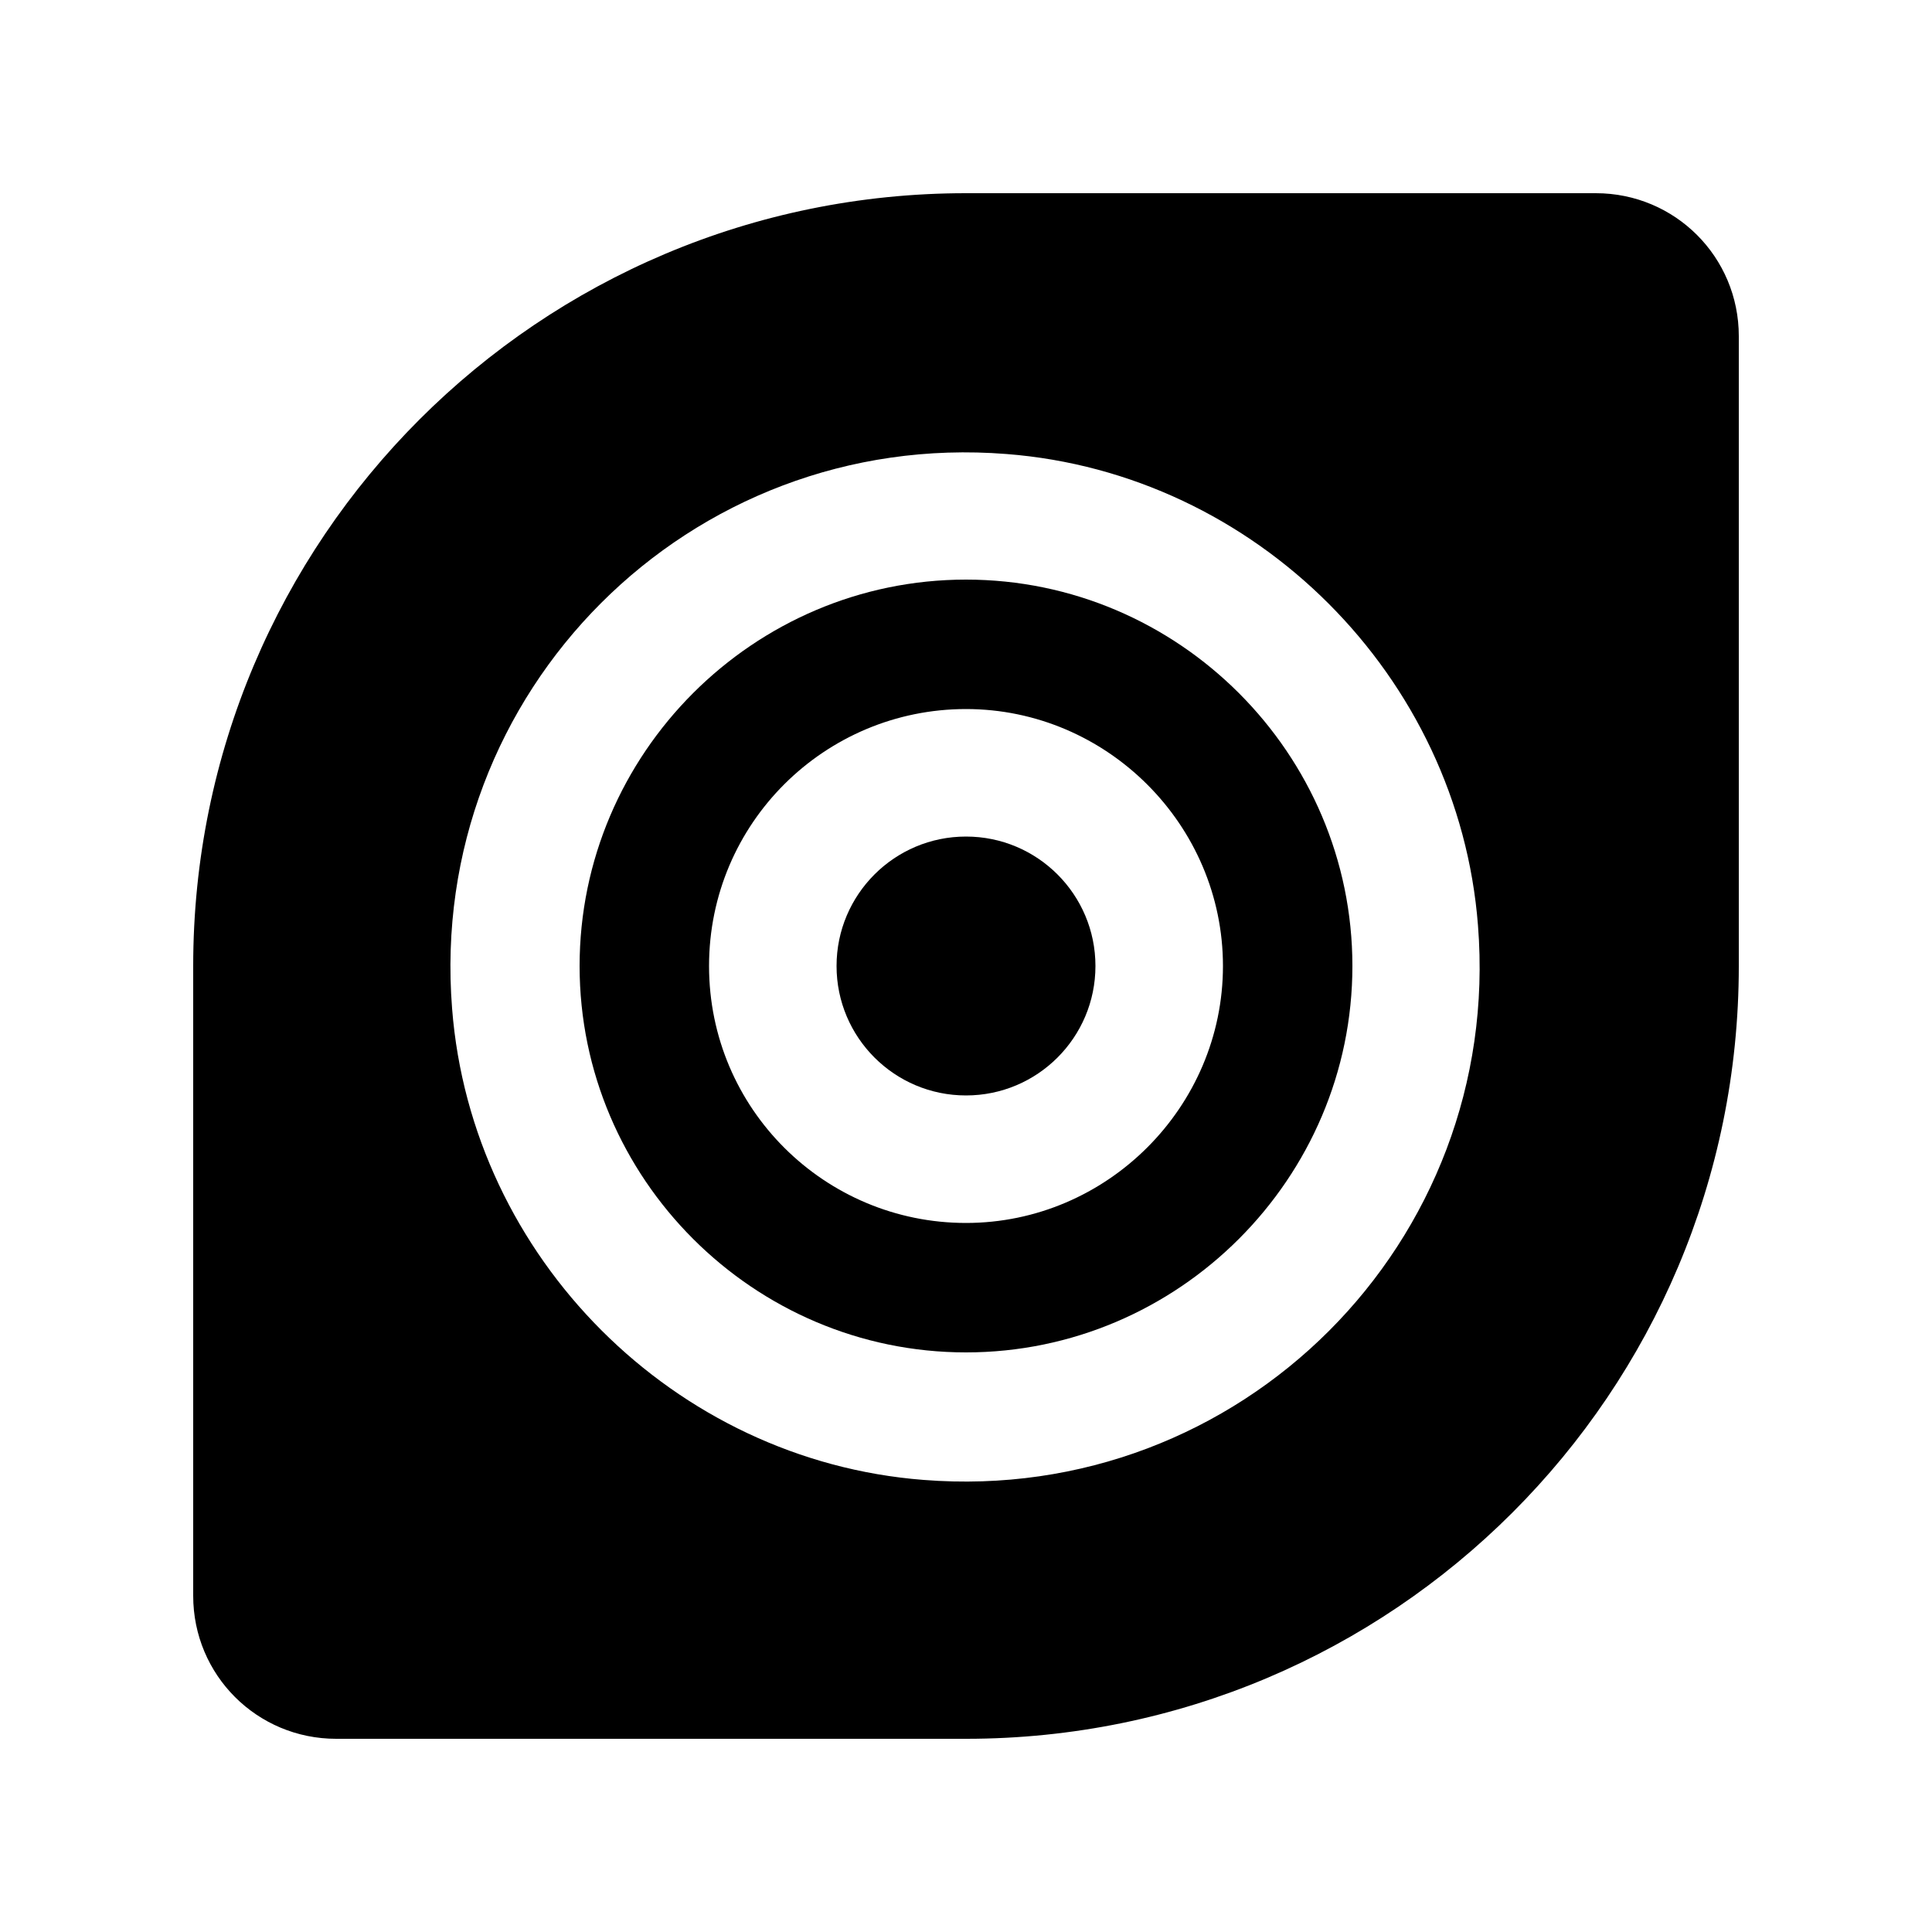
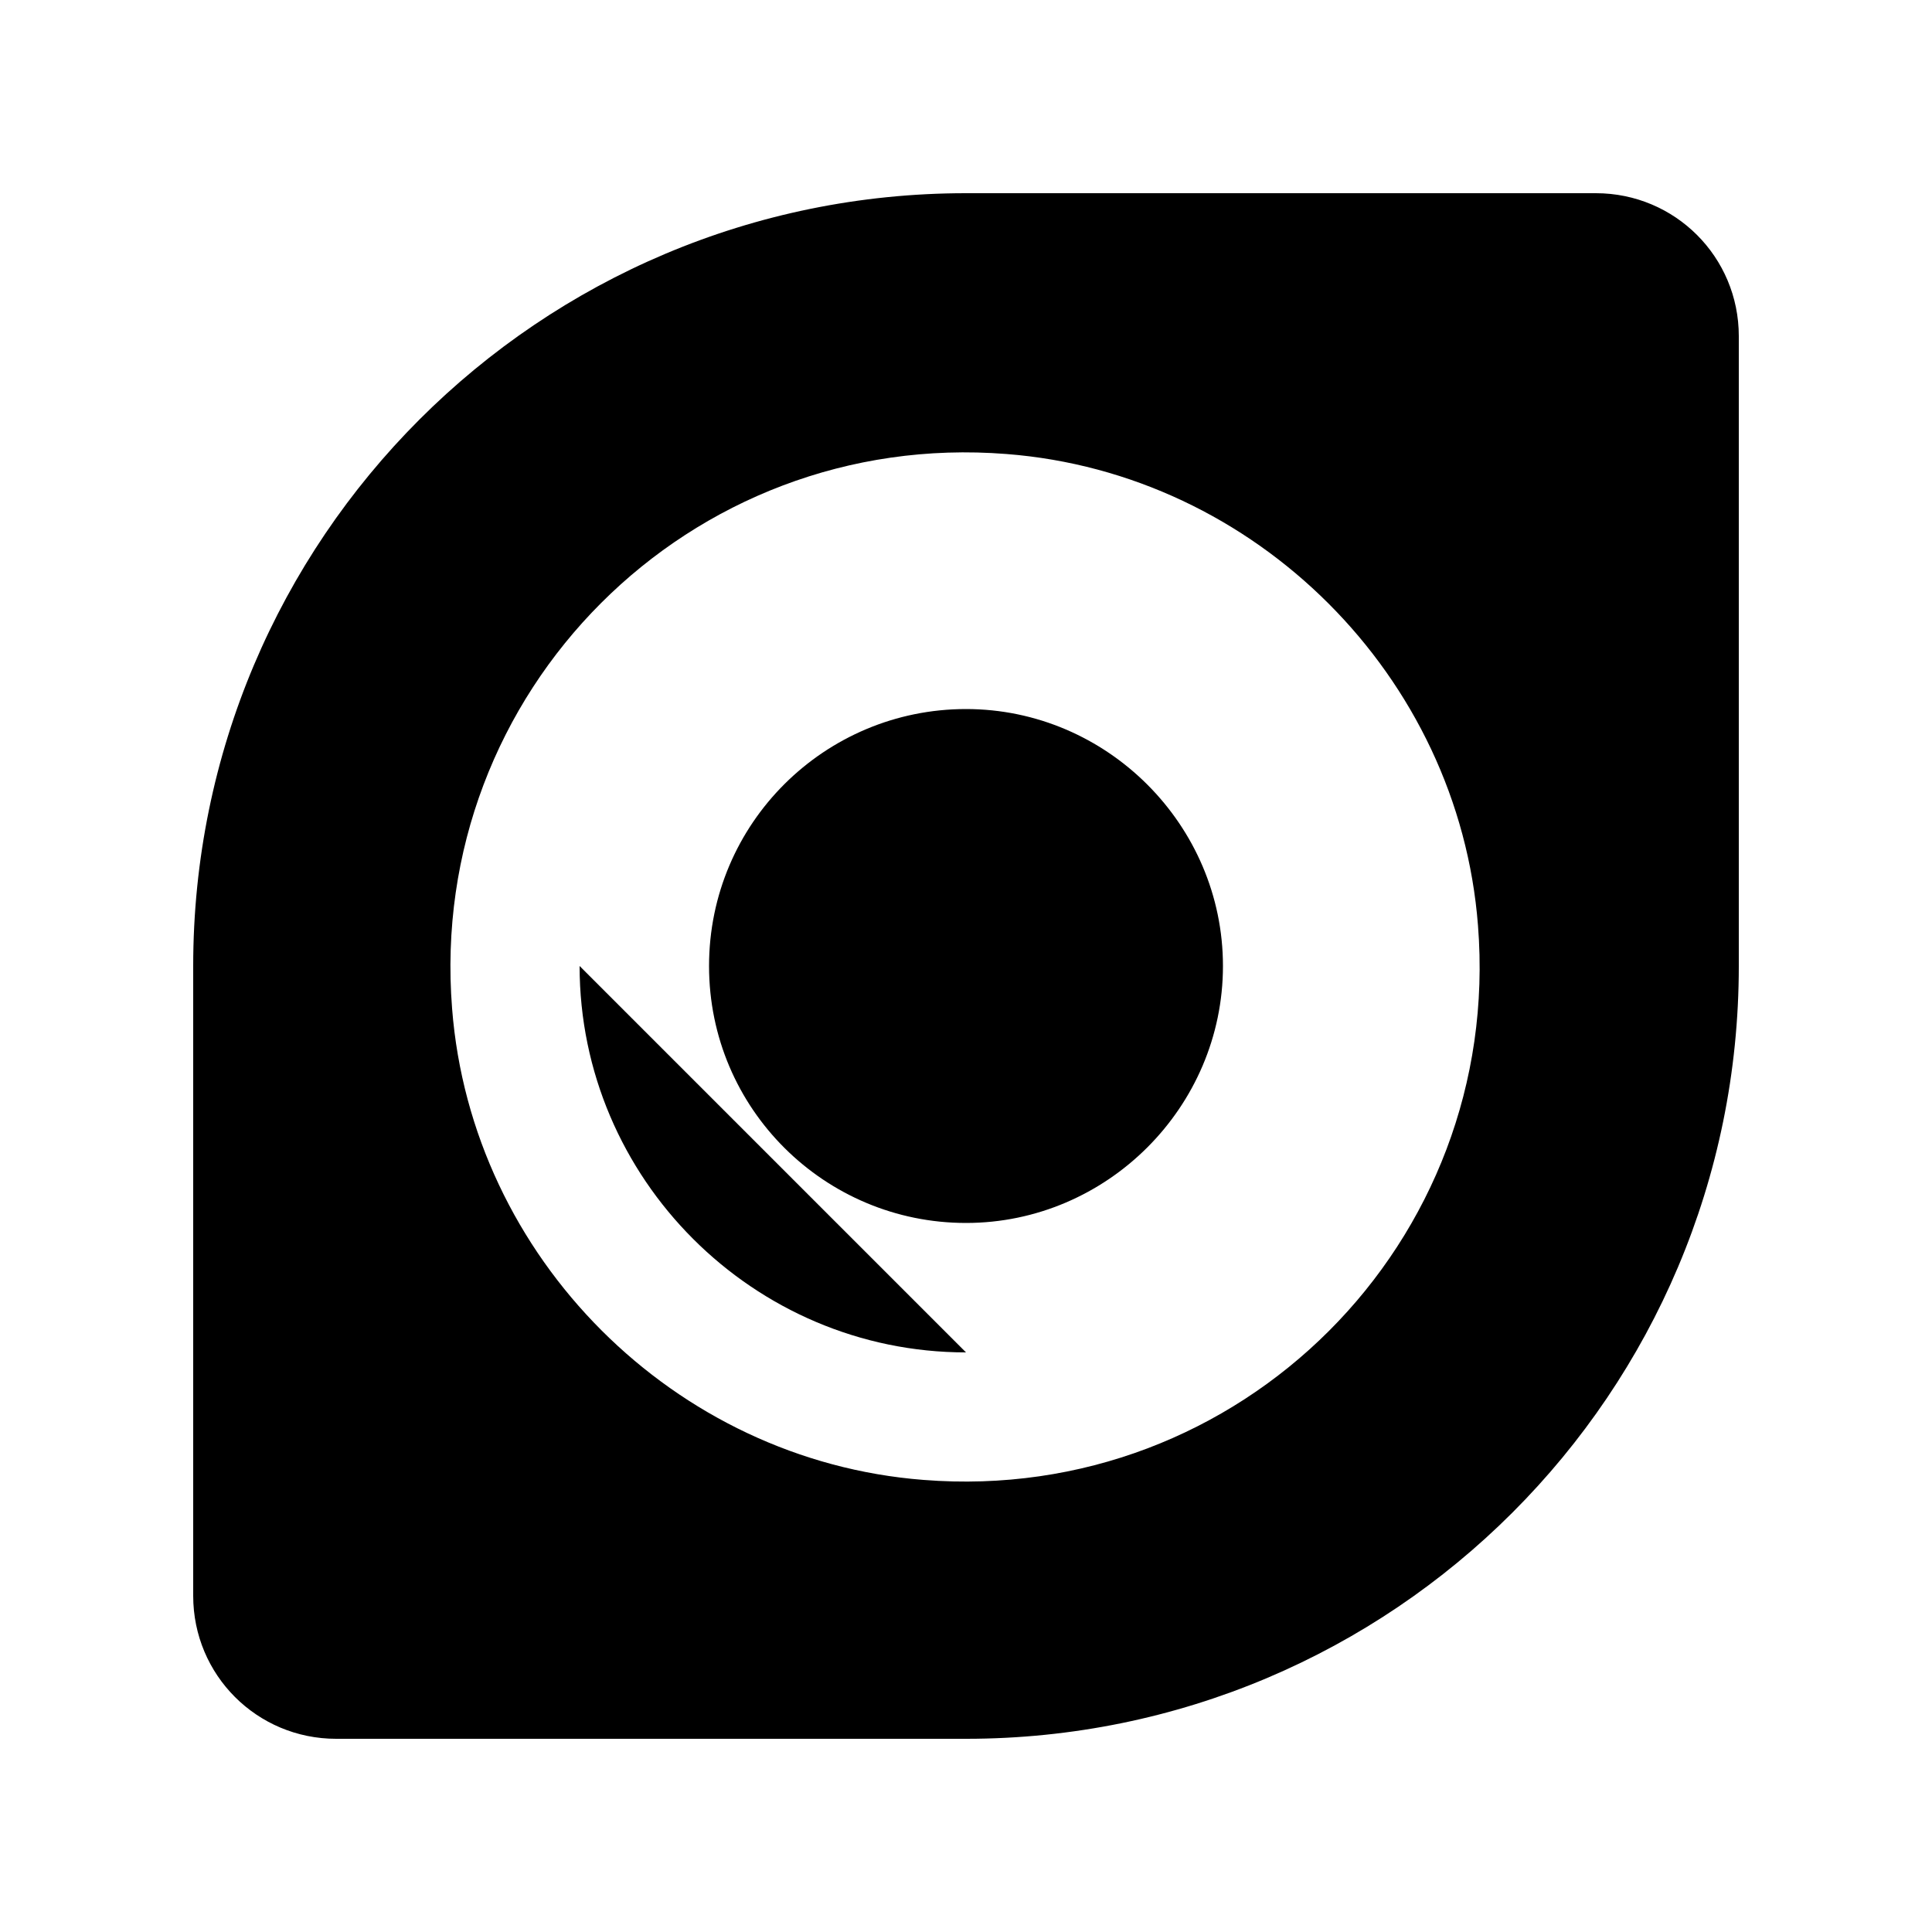
<svg xmlns="http://www.w3.org/2000/svg" version="1.1" width="512" height="512" x="0" y="0" viewBox="0 0 100 100" style="enable-background:new 0 0 512 512" xml:space="preserve">
  <g>
    <path d="M10 50v32.6c0 4.1 3.3 7.4 7.4 7.4H50c22.1 0 40-17.9 40-40V17.4c0-4.1-3.3-7.4-7.4-7.4H50c-22.1 0-40 17.9-40 40zm13.4 2.2c-1.3-16.4 12.3-30 28.7-28.7C65 24.5 75.5 35 76.5 47.9c1.3 16.4-12.3 30-28.7 28.7-12.9-1-23.4-11.5-24.4-24.4z" fill="#000000" opacity="1" data-original="#000000" />
-     <path d="M30 50c0 11 9 20 20 20s20-9 20-20-9-20-20-20-20 9-20 20zm6.7 0c0-7.4 6-13.3 13.3-13.3s13.3 6 13.3 13.3-6 13.3-13.3 13.3S36.7 57.4 36.7 50z" fill="#000000" opacity="1" data-original="#000000" />
-     <circle cx="50" cy="50" r="6.7" fill="#000000" opacity="1" data-original="#000000" />
+     <path d="M30 50c0 11 9 20 20 20zm6.7 0c0-7.4 6-13.3 13.3-13.3s13.3 6 13.3 13.3-6 13.3-13.3 13.3S36.7 57.4 36.7 50z" fill="#000000" opacity="1" data-original="#000000" />
  </g>
</svg>